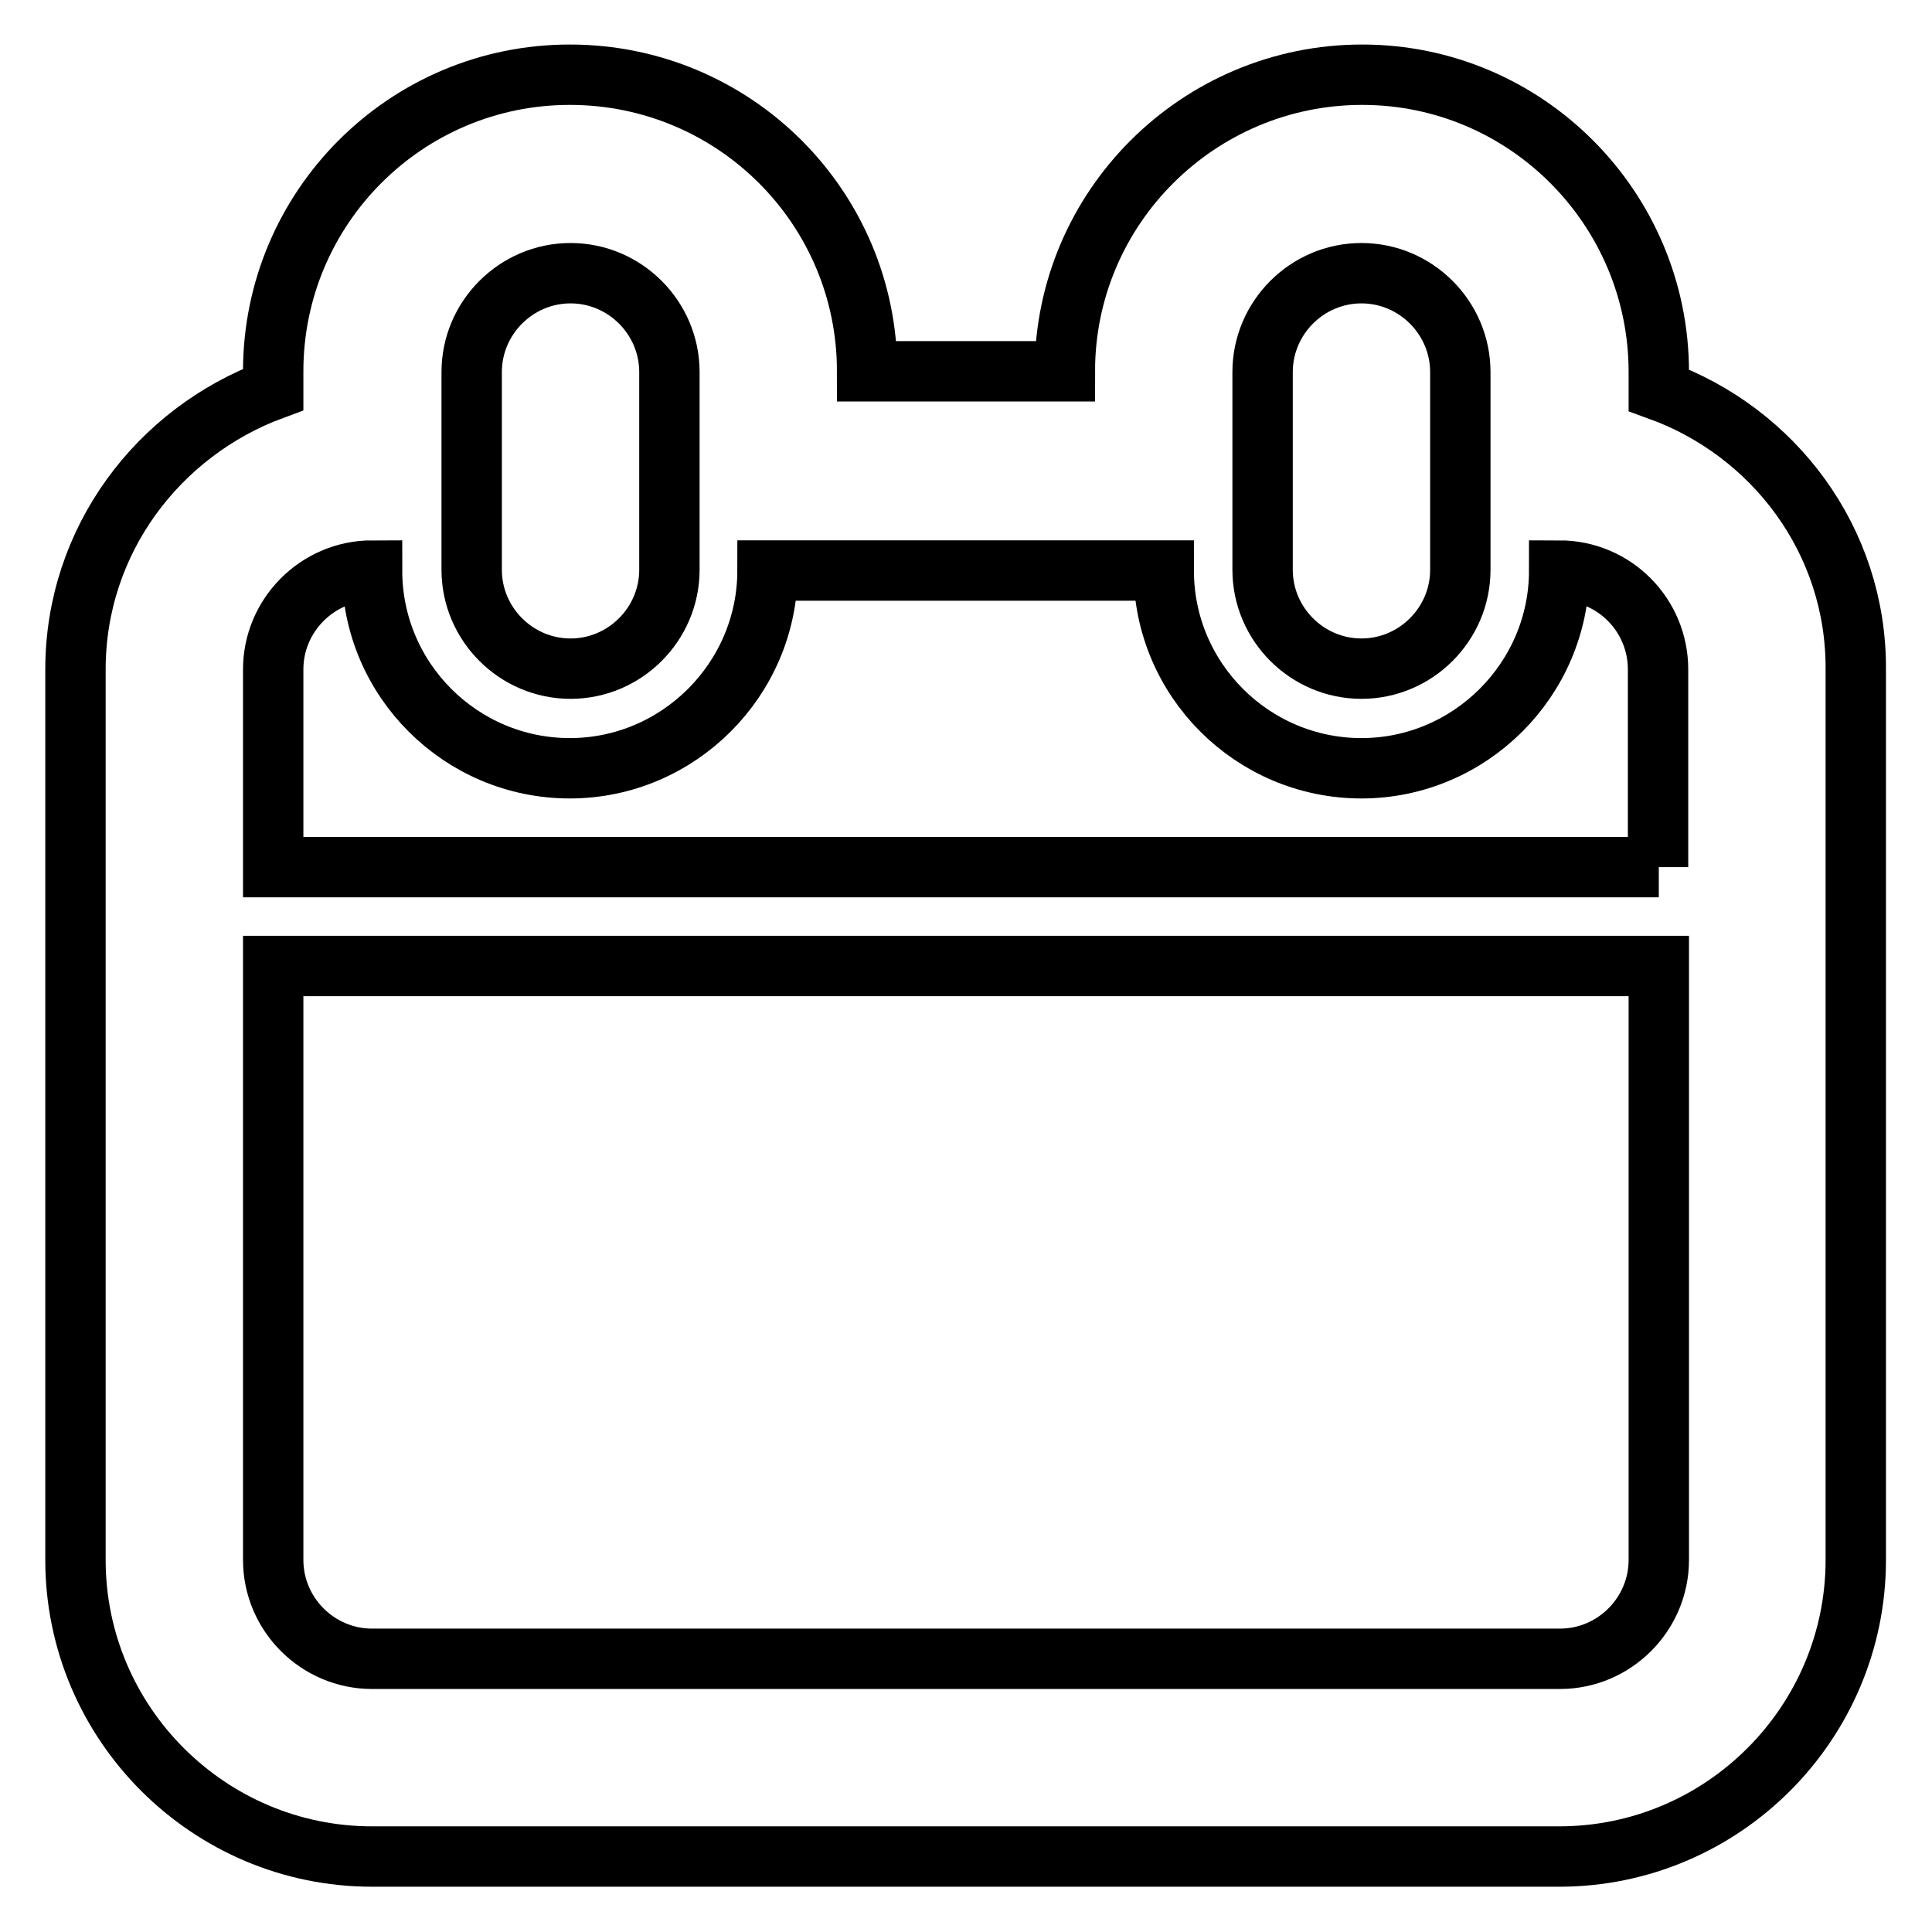
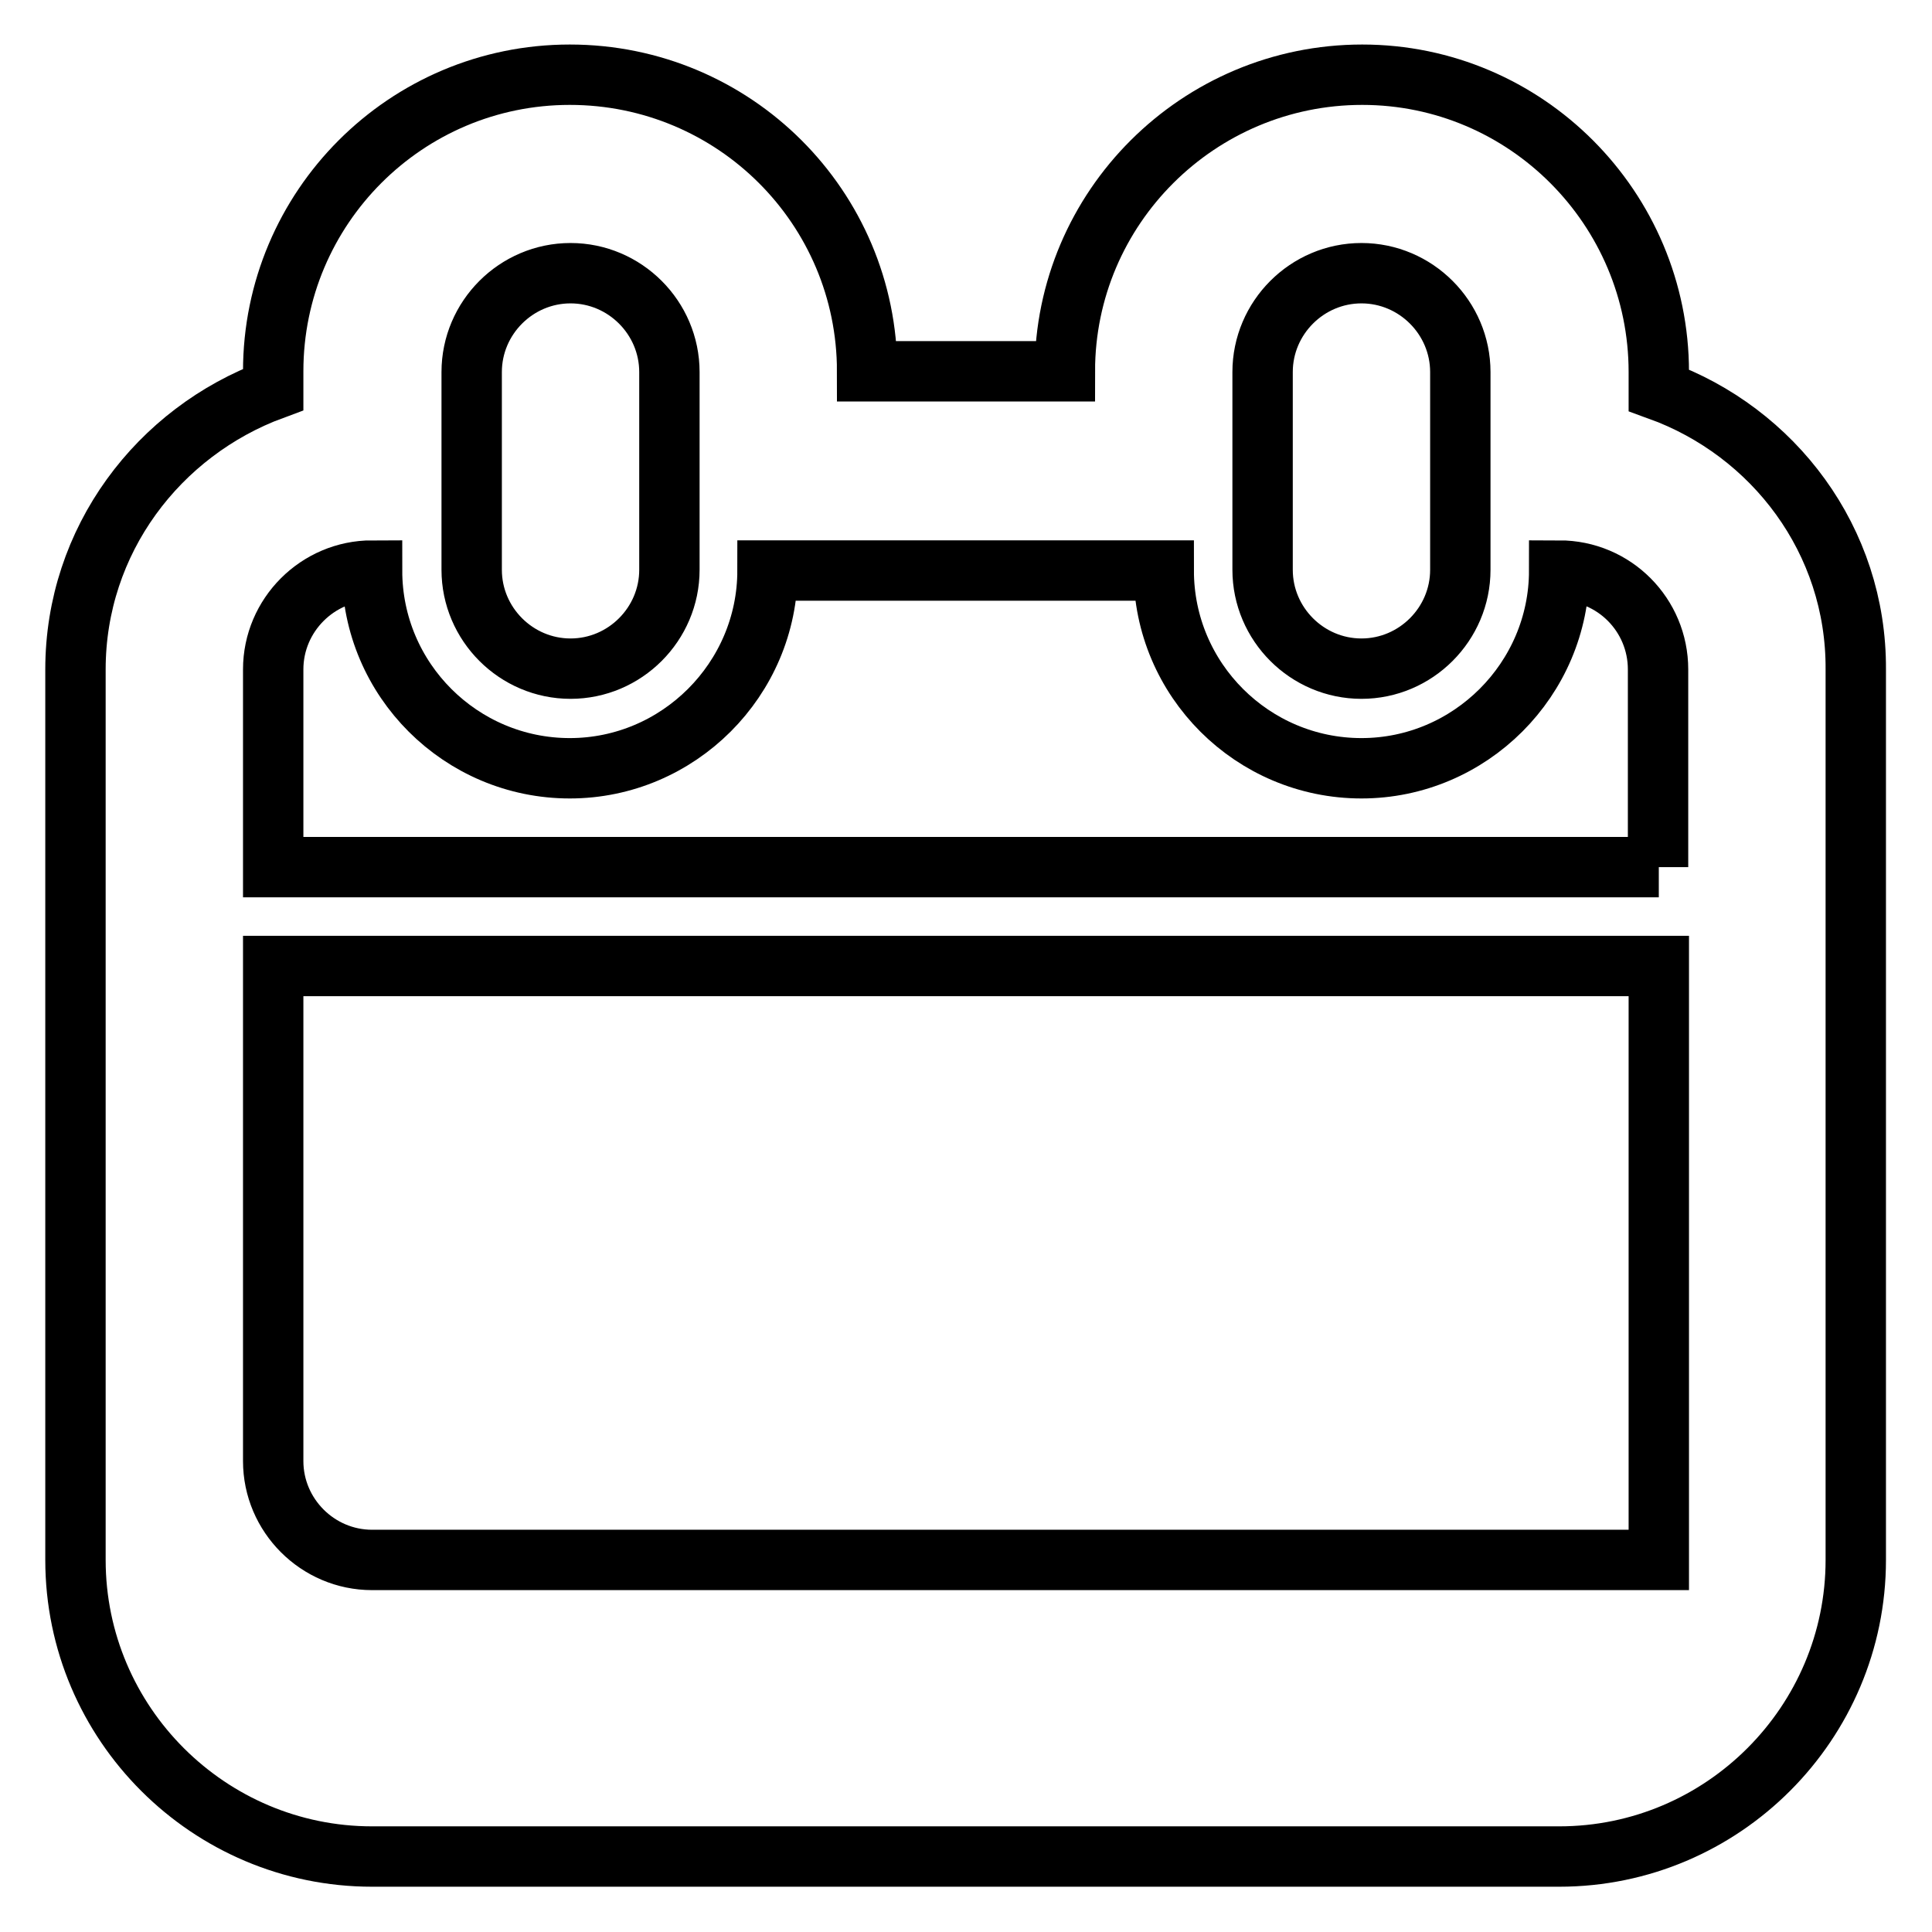
<svg xmlns="http://www.w3.org/2000/svg" version="1.1" x="0px" y="0px" viewBox="0 0 256 256" enable-background="new 0 0 256 256" xml:space="preserve">
  <g>
    <g>
      <g>
-         <path stroke-width="8" fill-opacity="0" stroke="#000000" d="M219.8,51.7v-2.4c0-21.7-17.6-39.4-39.3-39.4s-39.4,17.6-39.4,39.3h-26.2c0-21.7-17.6-39.3-39.4-39.3c-21.7,0-39.3,17.6-39.3,39.3v2.4C21,57.2,10,71.6,10,88.7v118c0,21.7,17.7,39.3,39.3,39.3h157.3c21.7,0,39.3-17.7,39.3-39.3v-118C246,71.6,235,57.2,219.8,51.7L219.8,51.7z M167.3,49.3c0-7.2,5.9-13.1,13.1-13.1s13.1,5.9,13.1,13.1v26.2c0,7.2-5.9,13.1-13.1,13.1s-13.1-5.9-13.1-13.1V49.3z M62.5,49.3c0-7.2,5.9-13.1,13.1-13.1c7.2,0,13.1,5.9,13.1,13.1v26.2c0,7.2-5.9,13.1-13.1,13.1c-7.2,0-13.1-5.9-13.1-13.1V49.3z M219.8,206.7c0,7.2-5.9,13.1-13.1,13.1H49.3c-7.2,0-13.1-5.9-13.1-13.1V128h183.6V206.7L219.8,206.7z M219.8,114.9H36.2V88.7c0-7.2,5.9-13.1,13.1-13.1c0,14.5,11.8,26.2,26.2,26.2s26.2-11.8,26.2-26.2h52.5c0,14.5,11.8,26.2,26.2,26.2s26.2-11.8,26.2-26.2c7.3,0,13.1,5.9,13.1,13.1V114.9L219.8,114.9z" />
+         <path stroke-width="8" fill-opacity="0" stroke="#000000" d="M219.8,51.7v-2.4c0-21.7-17.6-39.4-39.3-39.4s-39.4,17.6-39.4,39.3h-26.2c0-21.7-17.6-39.3-39.4-39.3c-21.7,0-39.3,17.6-39.3,39.3v2.4C21,57.2,10,71.6,10,88.7v118c0,21.7,17.7,39.3,39.3,39.3h157.3c21.7,0,39.3-17.7,39.3-39.3v-118C246,71.6,235,57.2,219.8,51.7L219.8,51.7z M167.3,49.3c0-7.2,5.9-13.1,13.1-13.1s13.1,5.9,13.1,13.1v26.2c0,7.2-5.9,13.1-13.1,13.1s-13.1-5.9-13.1-13.1V49.3z M62.5,49.3c0-7.2,5.9-13.1,13.1-13.1c7.2,0,13.1,5.9,13.1,13.1v26.2c0,7.2-5.9,13.1-13.1,13.1c-7.2,0-13.1-5.9-13.1-13.1V49.3z M219.8,206.7H49.3c-7.2,0-13.1-5.9-13.1-13.1V128h183.6V206.7L219.8,206.7z M219.8,114.9H36.2V88.7c0-7.2,5.9-13.1,13.1-13.1c0,14.5,11.8,26.2,26.2,26.2s26.2-11.8,26.2-26.2h52.5c0,14.5,11.8,26.2,26.2,26.2s26.2-11.8,26.2-26.2c7.3,0,13.1,5.9,13.1,13.1V114.9L219.8,114.9z" />
      </g>
    </g>
  </g>
</svg>